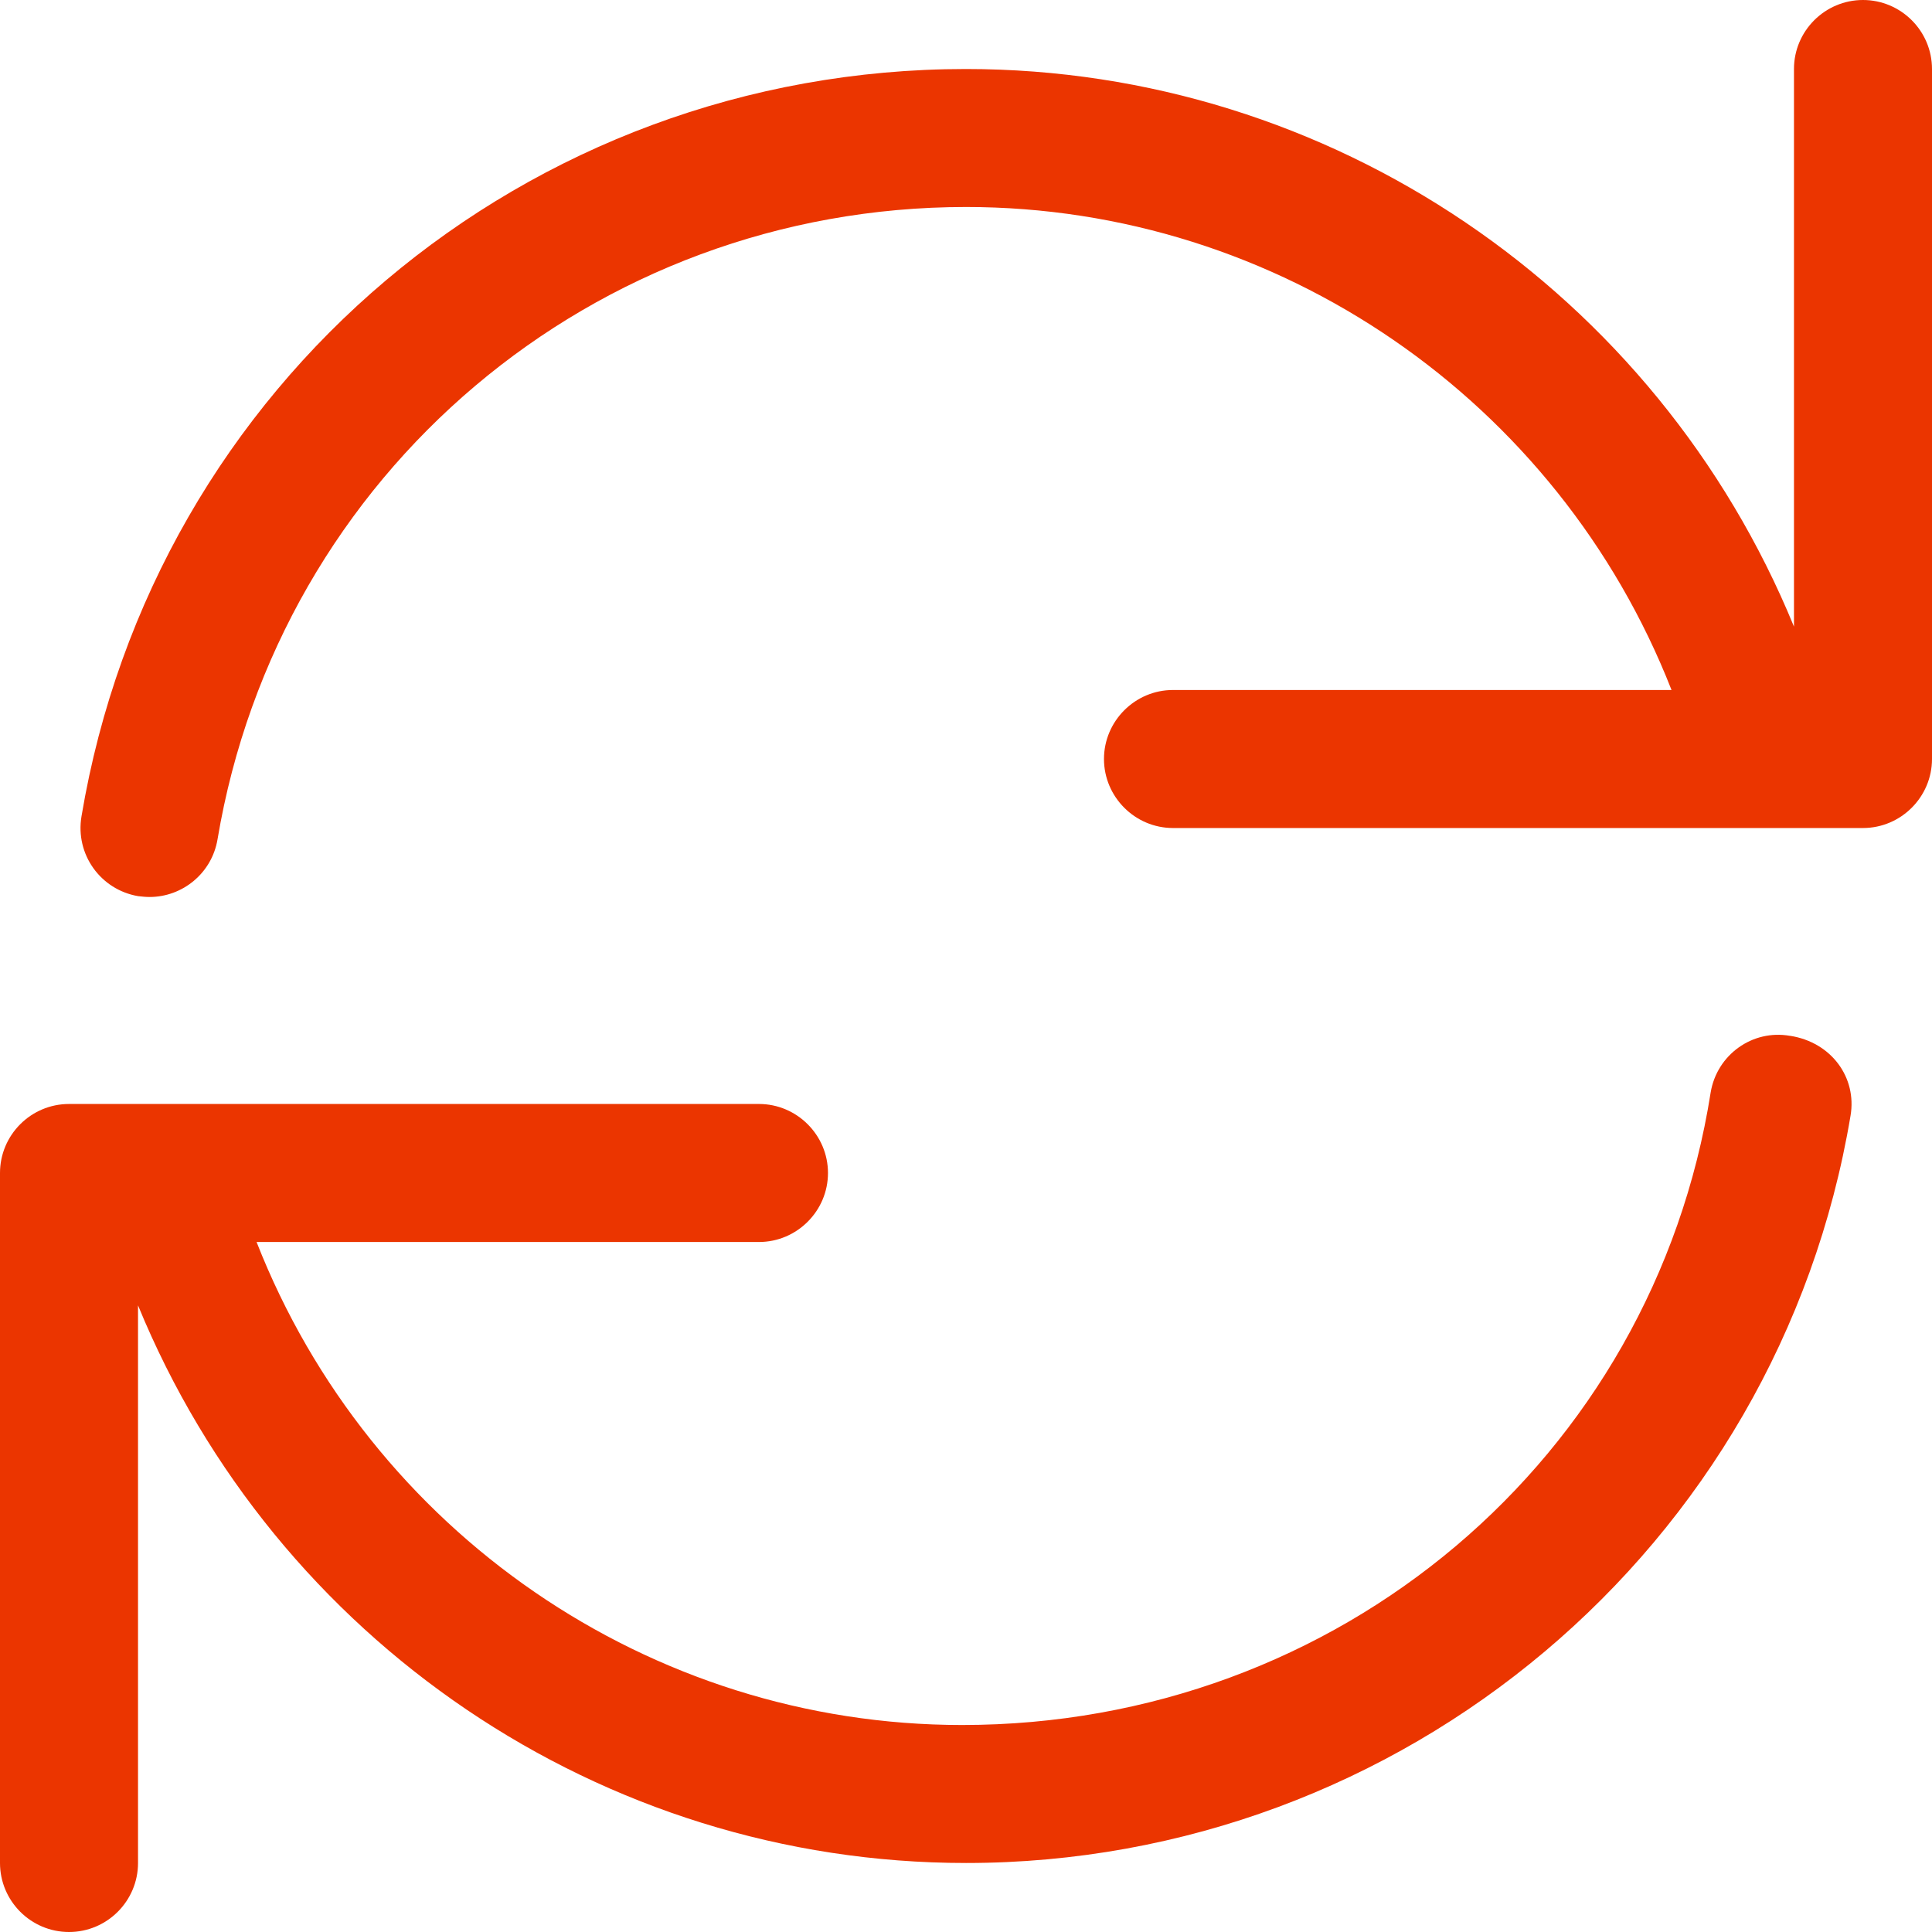
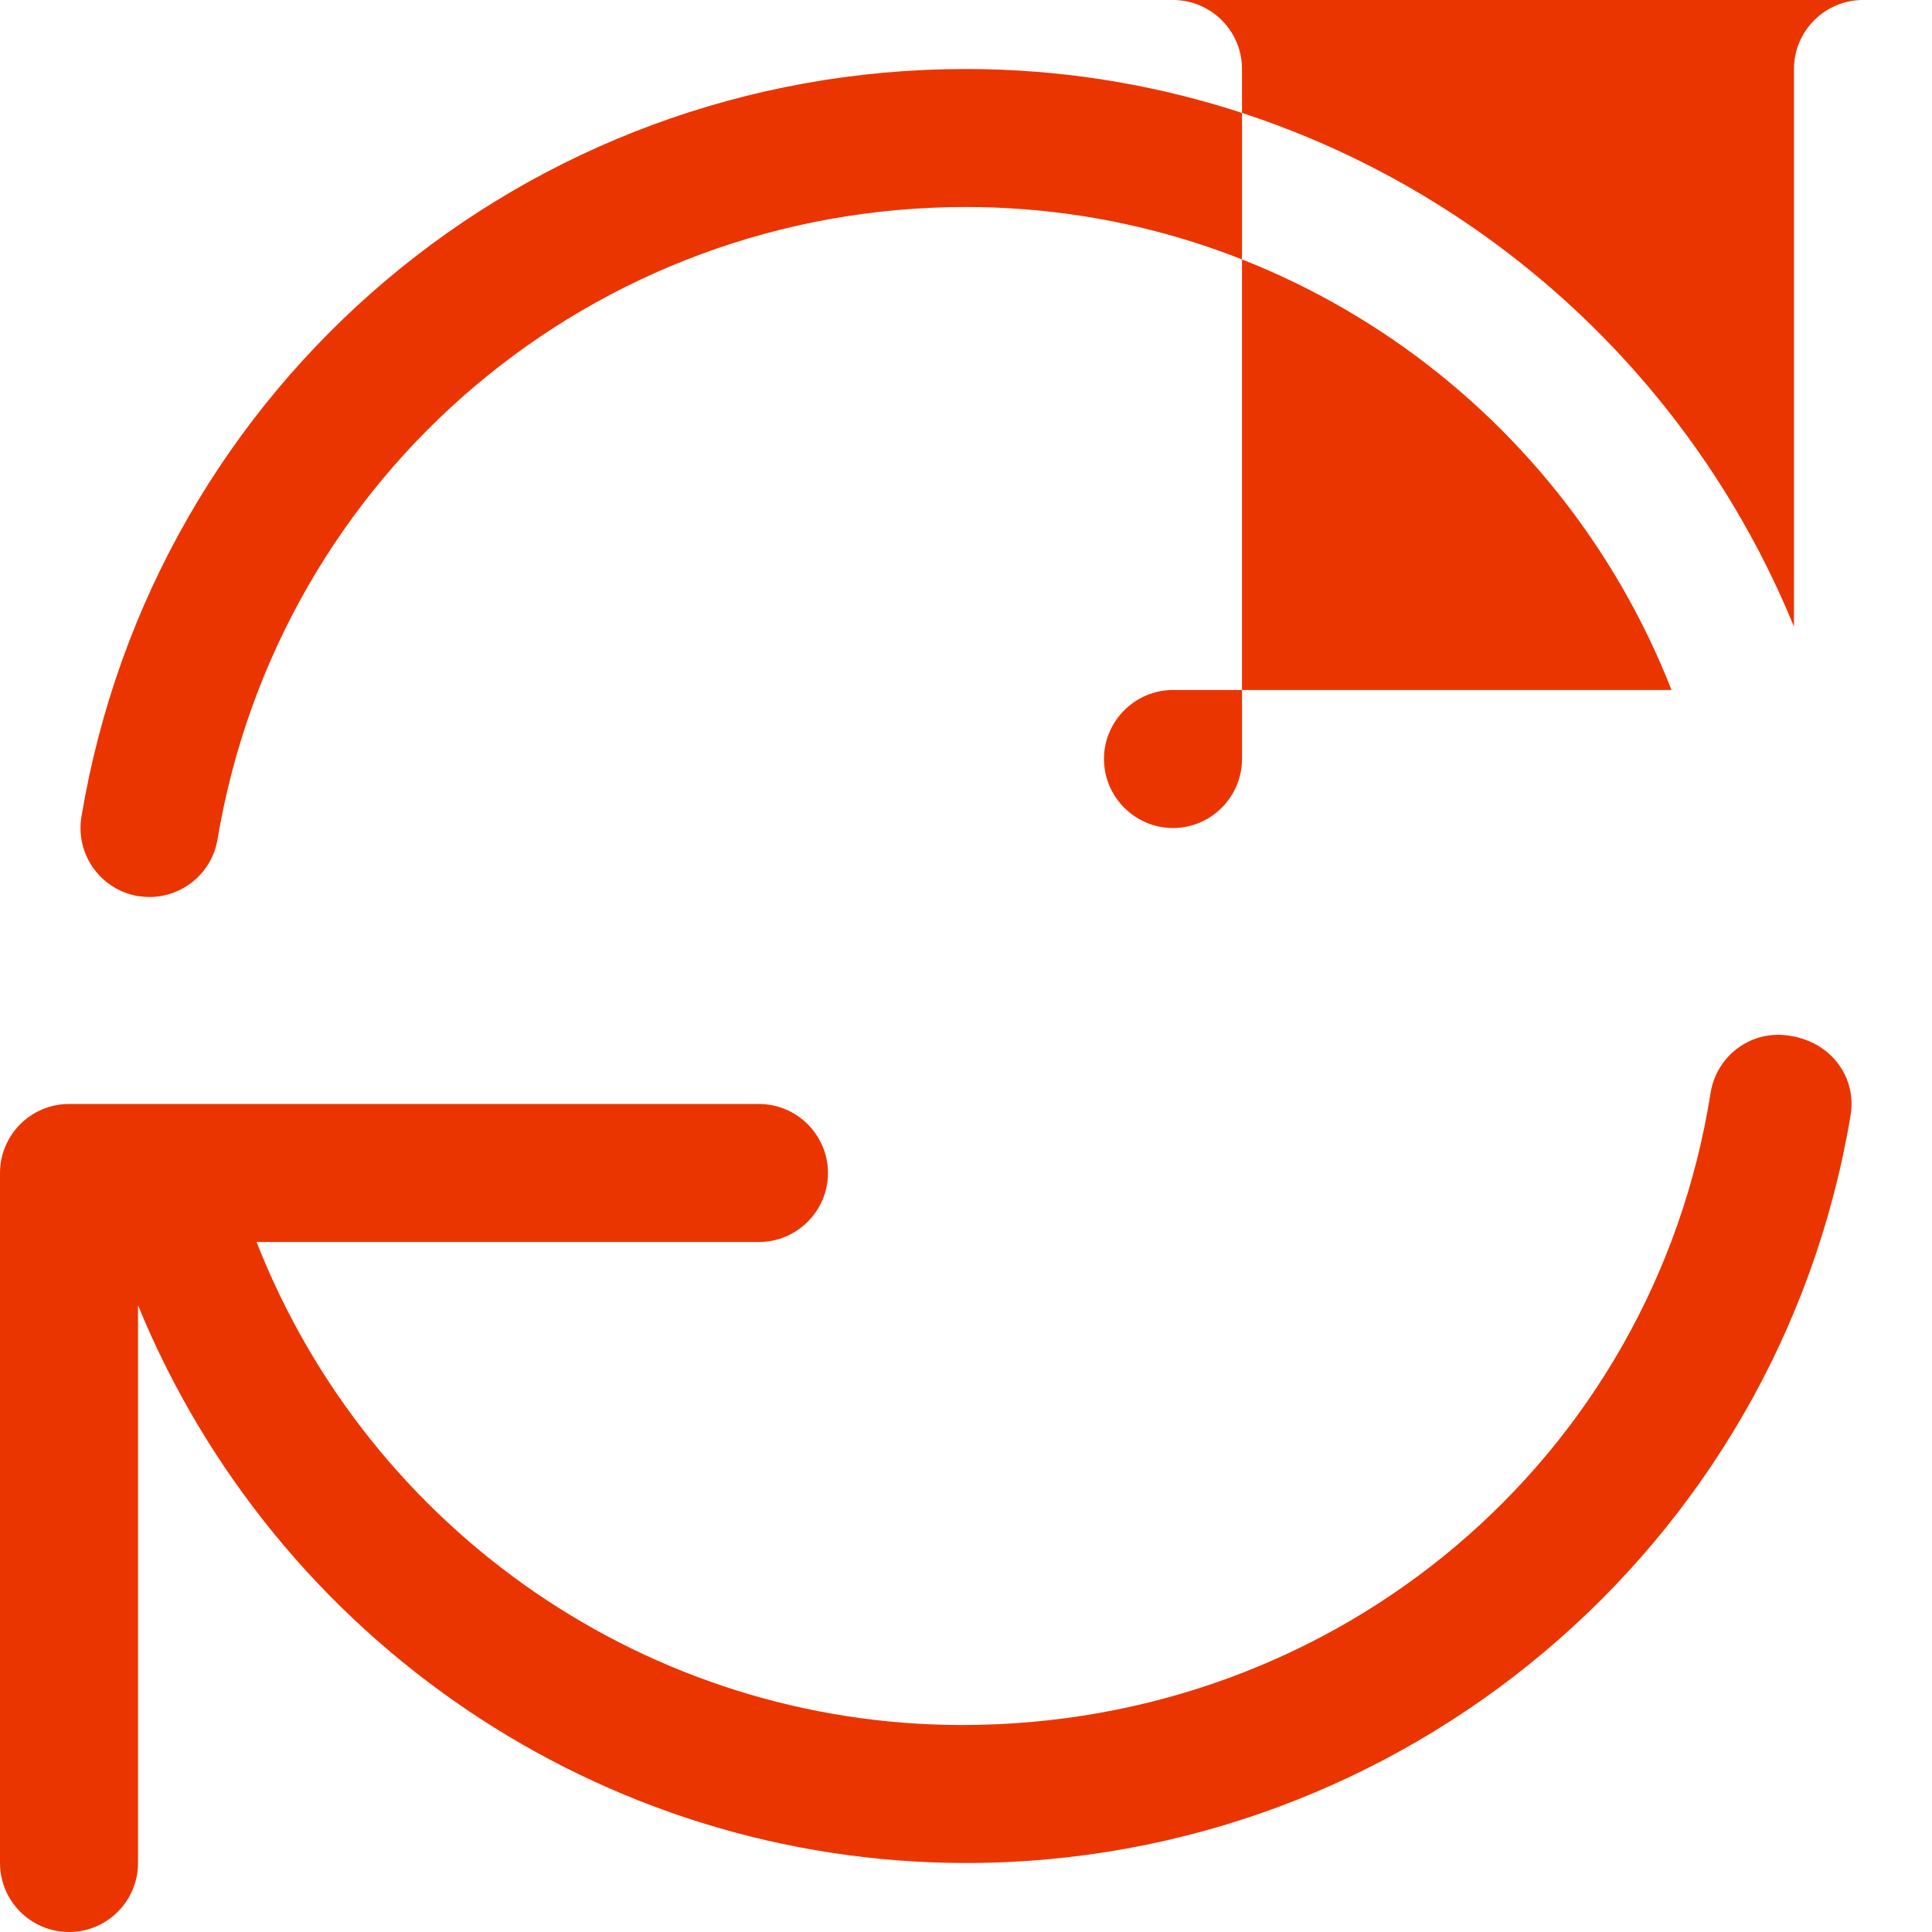
<svg xmlns="http://www.w3.org/2000/svg" id="b" width="50" height="50" viewBox="0 0 50 50">
  <defs>
    <style>.d{fill:#eb3500;}</style>
  </defs>
  <g id="c">
-     <path class="d" d="M48.214,0c-.982,0-1.786,.799-1.786,1.786v14.431C42.879,7.558,34.442,1.786,25,1.786,13.616,1.786,3.984,9.923,2.109,21.127c-.165,.982,.491,1.897,1.464,2.065,.099,.011,.199,.022,.296,.022,.856,0,1.613-.617,1.76-1.489C7.22,12.243,15.368,5.357,25,5.357c8.09,0,15.324,5.009,18.259,12.5h-12.902c-.982,0-1.786,.804-1.786,1.786s.804,1.786,1.786,1.786h17.857c.982,0,1.786-.804,1.786-1.786V1.786c0-.987-.804-1.786-1.786-1.786Zm-1.886,26.808c-.978-.174-1.894,.492-2.056,1.464-1.493,9.484-9.641,16.371-19.373,16.371-8.09,0-15.324-5.009-18.259-12.5h13.002c.982,0,1.786-.804,1.786-1.786s-.804-1.786-1.786-1.786H1.786c-.987,0-1.786,.804-1.786,1.786v17.857c0,.982,.799,1.786,1.786,1.786s1.786-.804,1.786-1.786v-14.431c3.554,8.661,11.987,14.431,21.429,14.431,11.283,0,21.016-8.137,22.891-19.342,.167-.982-.491-1.897-1.562-2.065Z" />
+     <path class="d" d="M48.214,0c-.982,0-1.786,.799-1.786,1.786v14.431C42.879,7.558,34.442,1.786,25,1.786,13.616,1.786,3.984,9.923,2.109,21.127c-.165,.982,.491,1.897,1.464,2.065,.099,.011,.199,.022,.296,.022,.856,0,1.613-.617,1.76-1.489C7.22,12.243,15.368,5.357,25,5.357c8.09,0,15.324,5.009,18.259,12.5h-12.902c-.982,0-1.786,.804-1.786,1.786s.804,1.786,1.786,1.786c.982,0,1.786-.804,1.786-1.786V1.786c0-.987-.804-1.786-1.786-1.786Zm-1.886,26.808c-.978-.174-1.894,.492-2.056,1.464-1.493,9.484-9.641,16.371-19.373,16.371-8.09,0-15.324-5.009-18.259-12.5h13.002c.982,0,1.786-.804,1.786-1.786s-.804-1.786-1.786-1.786H1.786c-.987,0-1.786,.804-1.786,1.786v17.857c0,.982,.799,1.786,1.786,1.786s1.786-.804,1.786-1.786v-14.431c3.554,8.661,11.987,14.431,21.429,14.431,11.283,0,21.016-8.137,22.891-19.342,.167-.982-.491-1.897-1.562-2.065Z" />
  </g>
</svg>